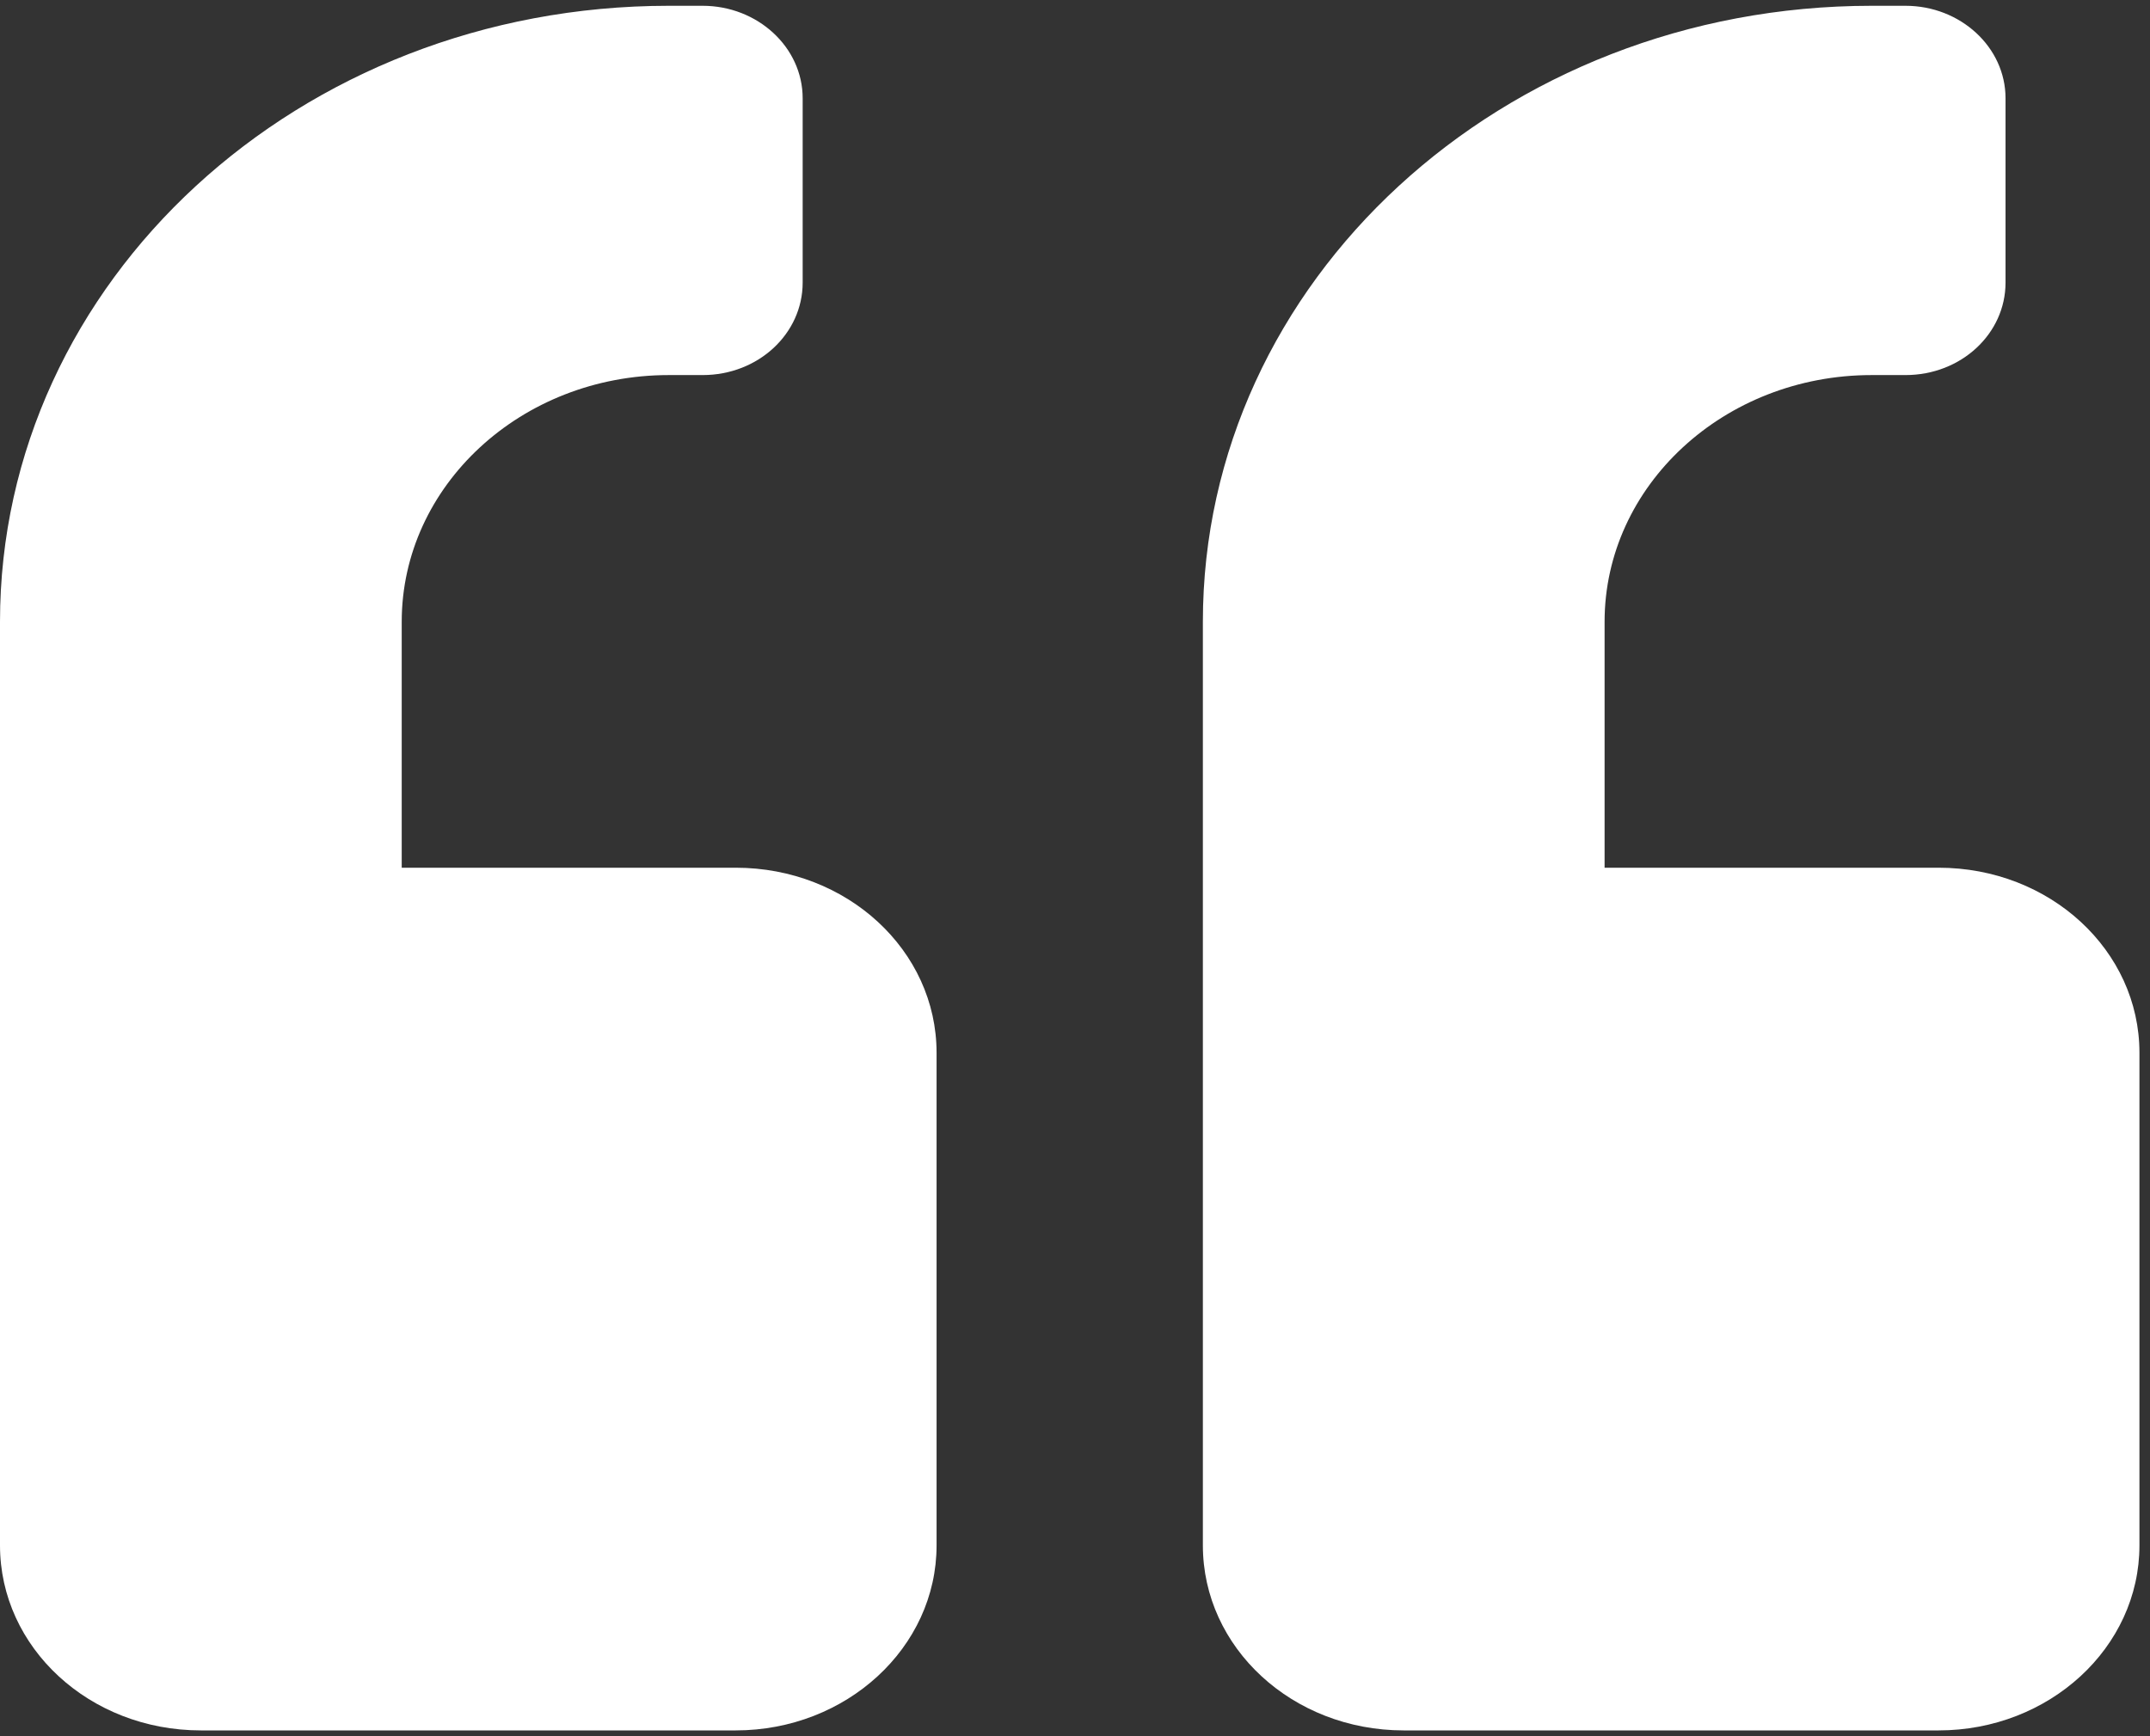
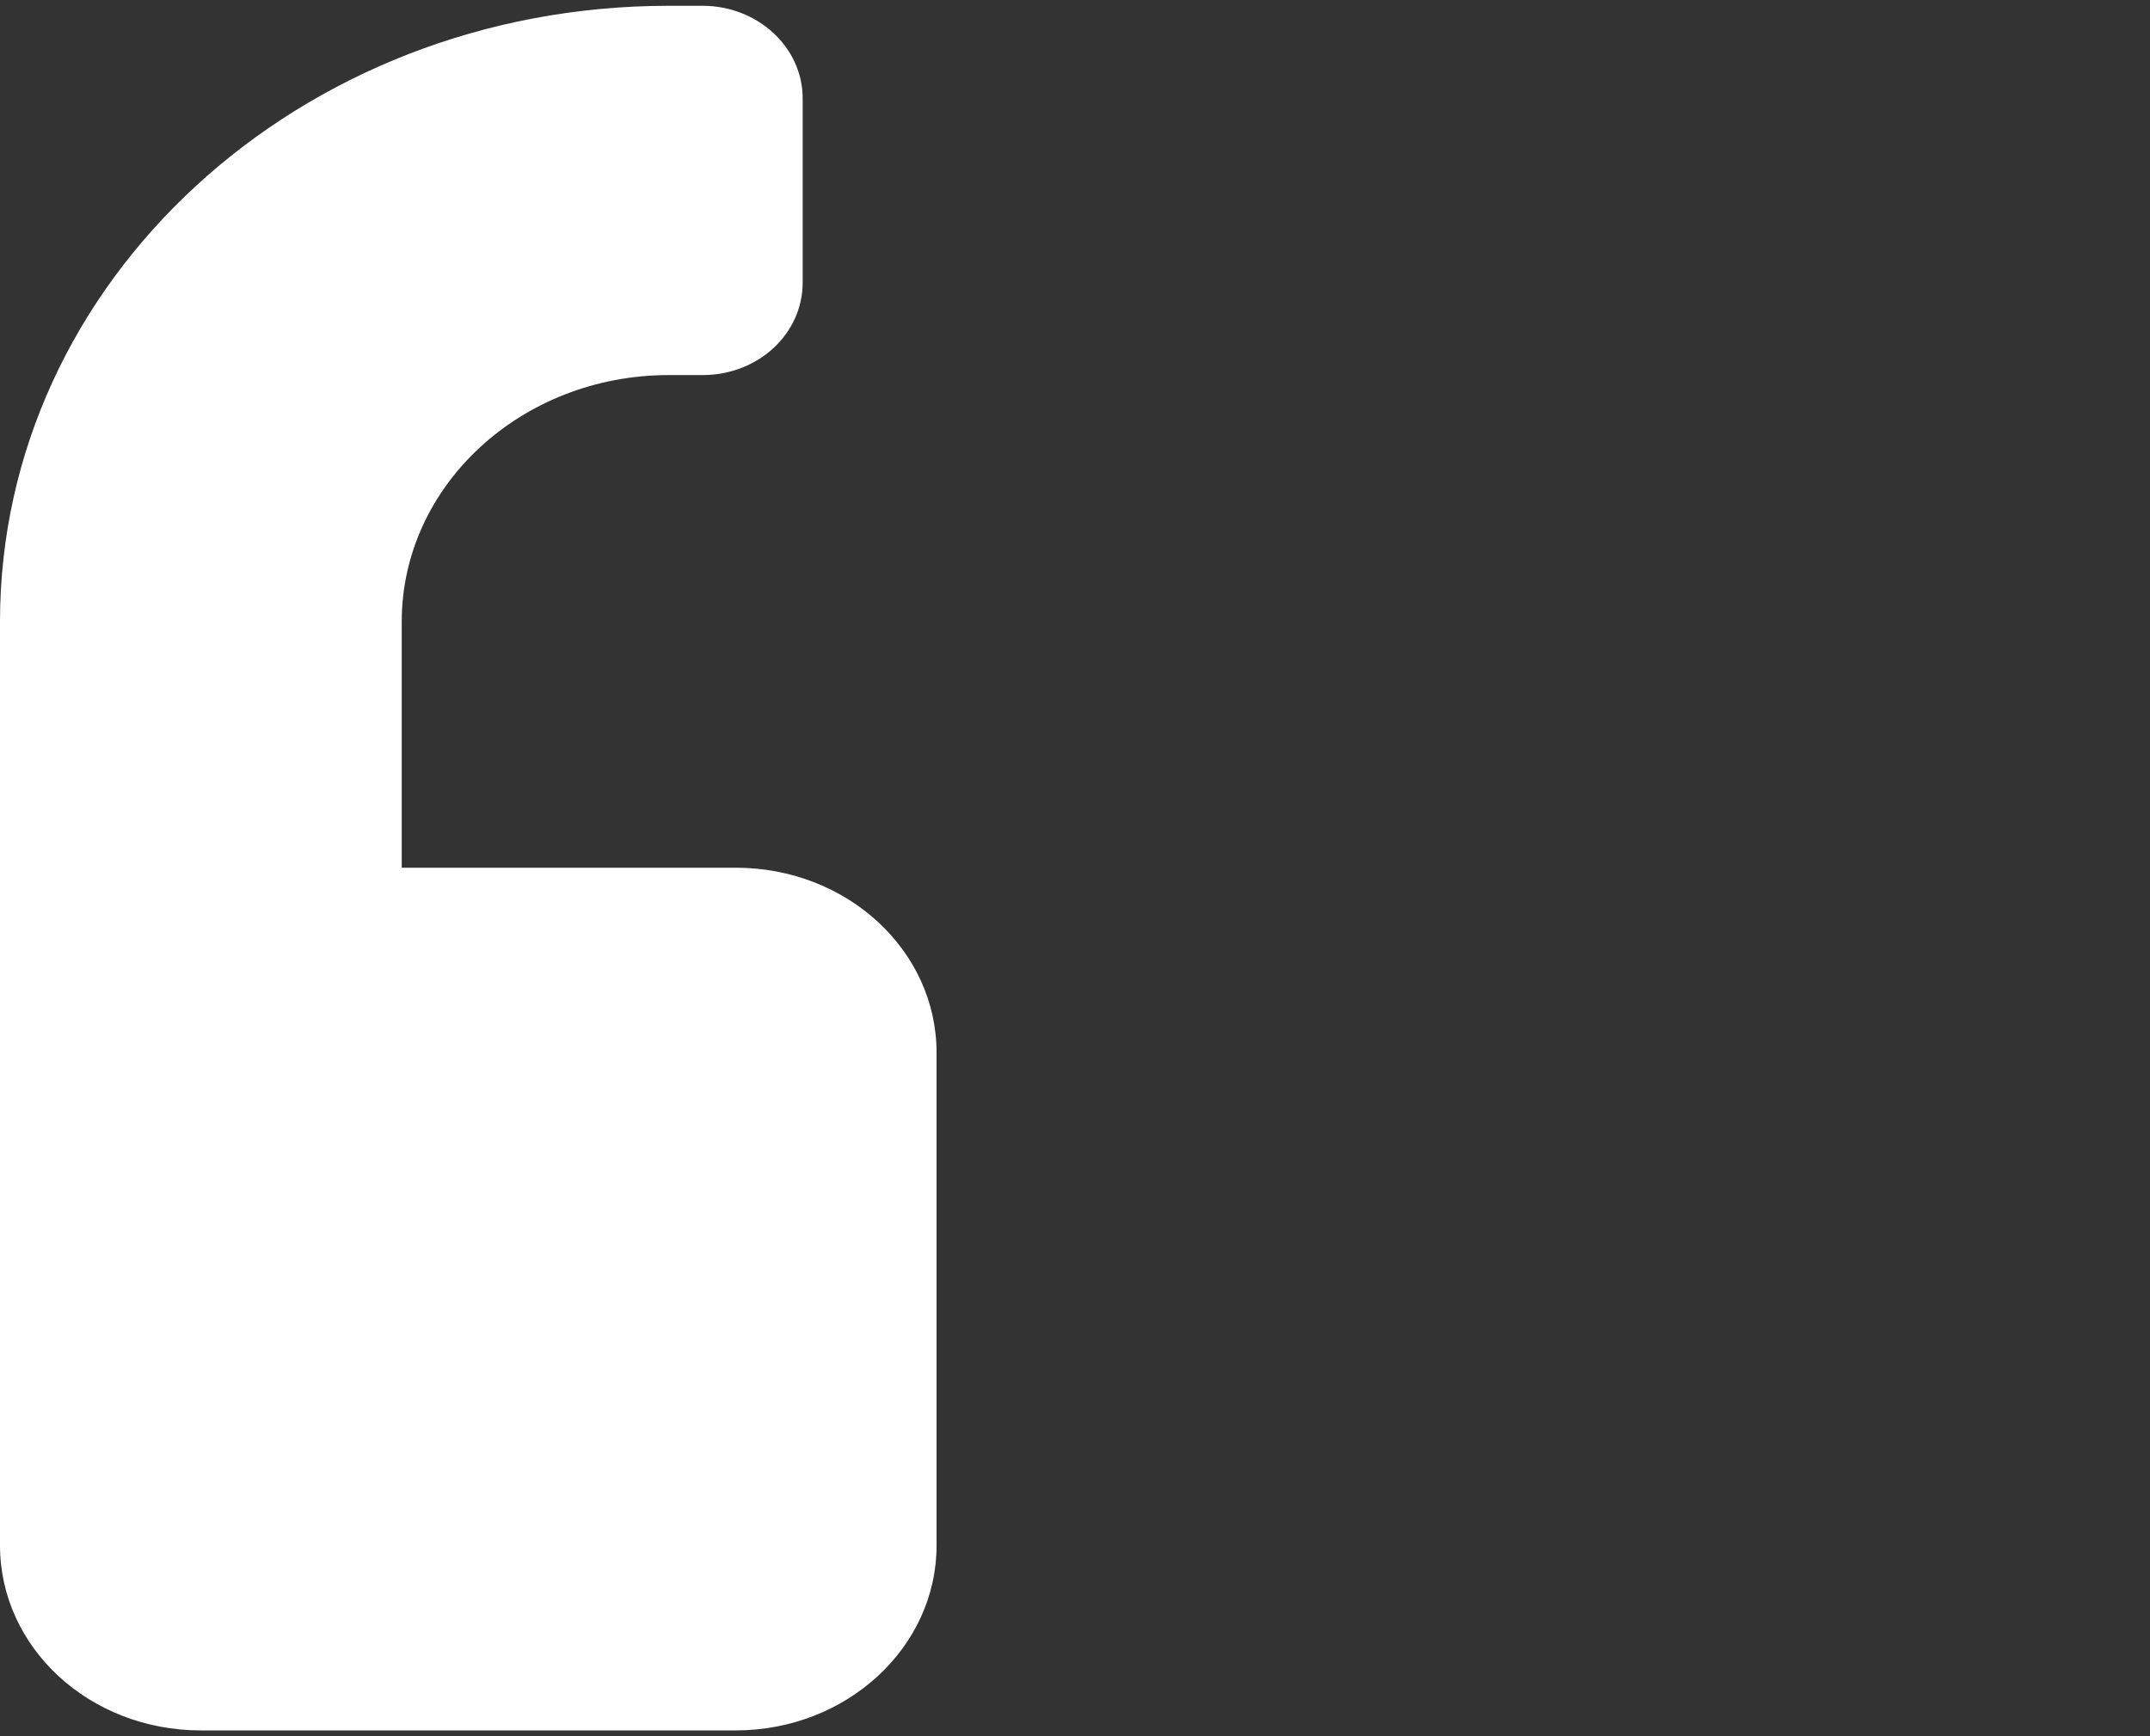
<svg xmlns="http://www.w3.org/2000/svg" width="78" height="63" viewBox="0 0 78 63" fill="none">
  <rect x="0" y="0" width="78" height="63" fill="#333333" stroke="none" />
  <path d="M26.691 31.486H14.574V22.562C14.574 17.622 18.913 13.61 24.262 13.61H25.49C27.51 13.61 29.12 12.109 29.12 10.254V3.567C29.12 1.711 27.483 0.21 25.49 0.21H24.262C10.862 0.21 0 10.199 0 22.562V56.076C0 59.788 3.248 62.79 7.287 62.79H26.691C30.703 62.79 33.978 59.788 33.978 56.076V38.2C33.978 34.488 30.73 31.486 26.691 31.486Z" fill="white" />
-   <path d="M70.33 31.486H58.213V22.562C58.213 17.622 62.552 13.61 67.901 13.61H69.129C71.149 13.61 72.759 12.109 72.759 10.254V3.567C72.759 1.711 71.122 0.21 69.129 0.21H67.901C54.501 0.21 43.639 10.199 43.639 22.562V56.076C43.639 59.788 46.887 62.79 50.926 62.79H70.33C74.342 62.79 77.617 59.788 77.617 56.076V38.2C77.617 34.488 74.37 31.486 70.33 31.486Z" fill="white" />
</svg>